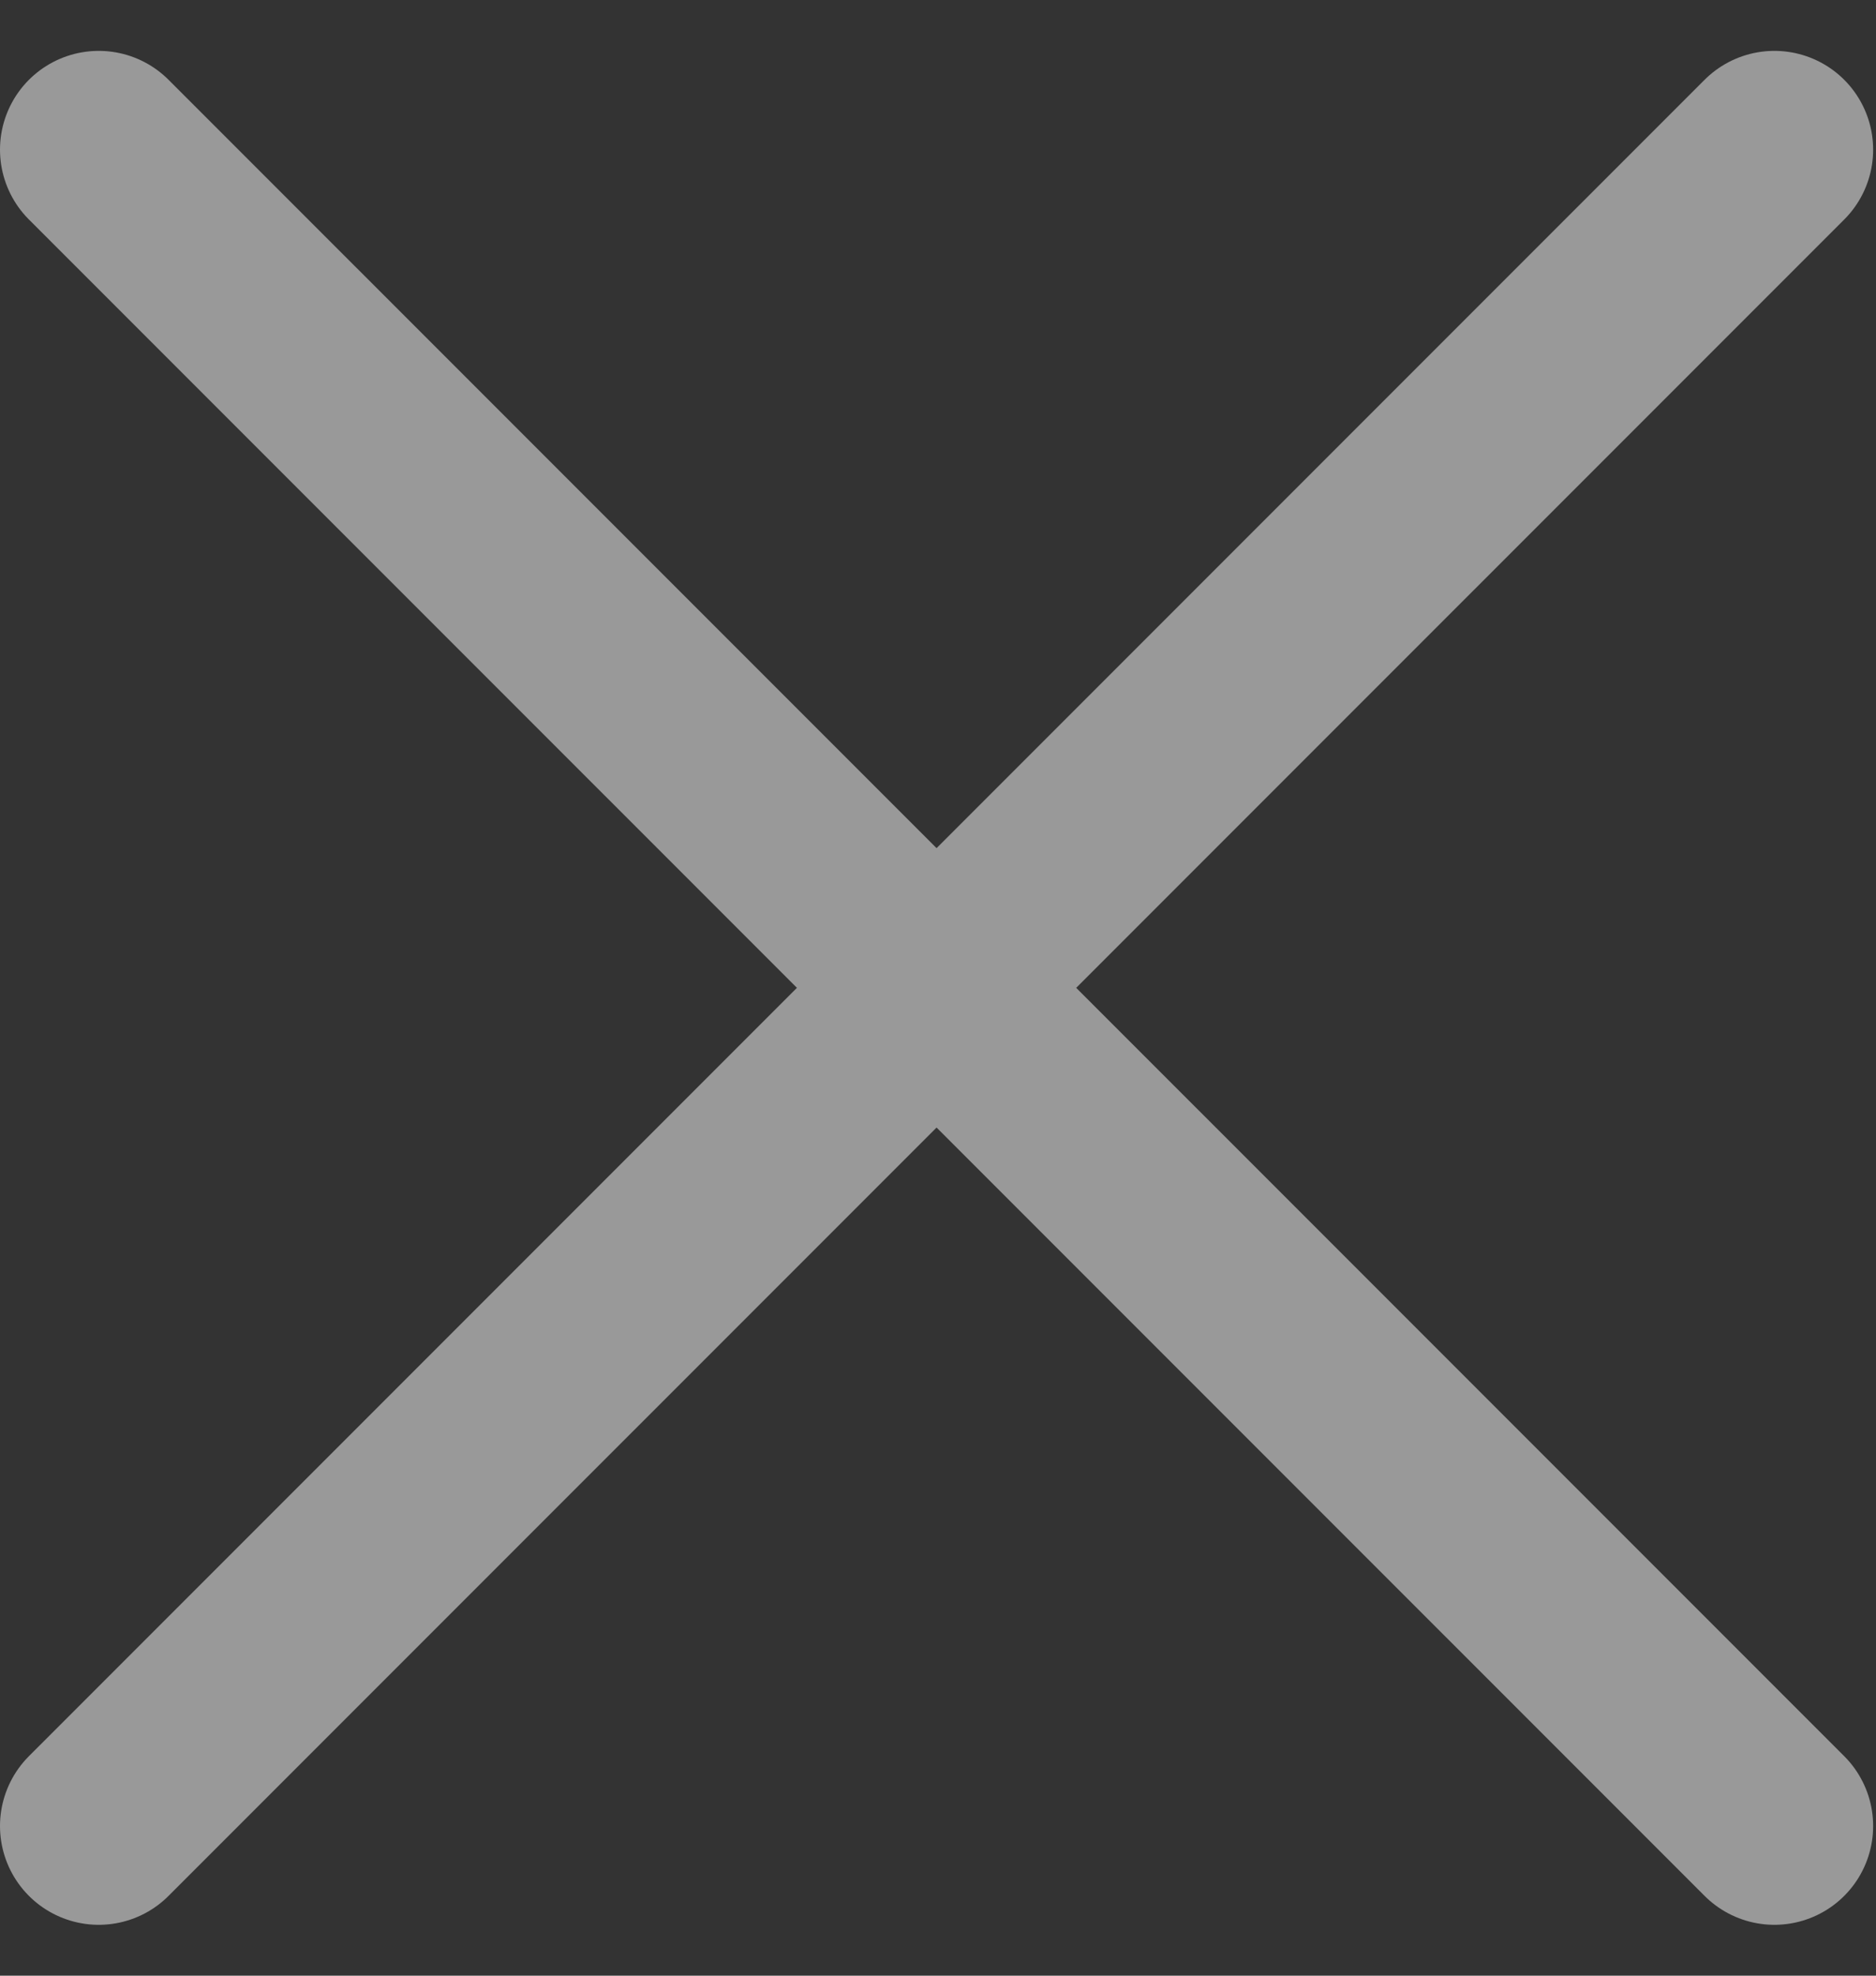
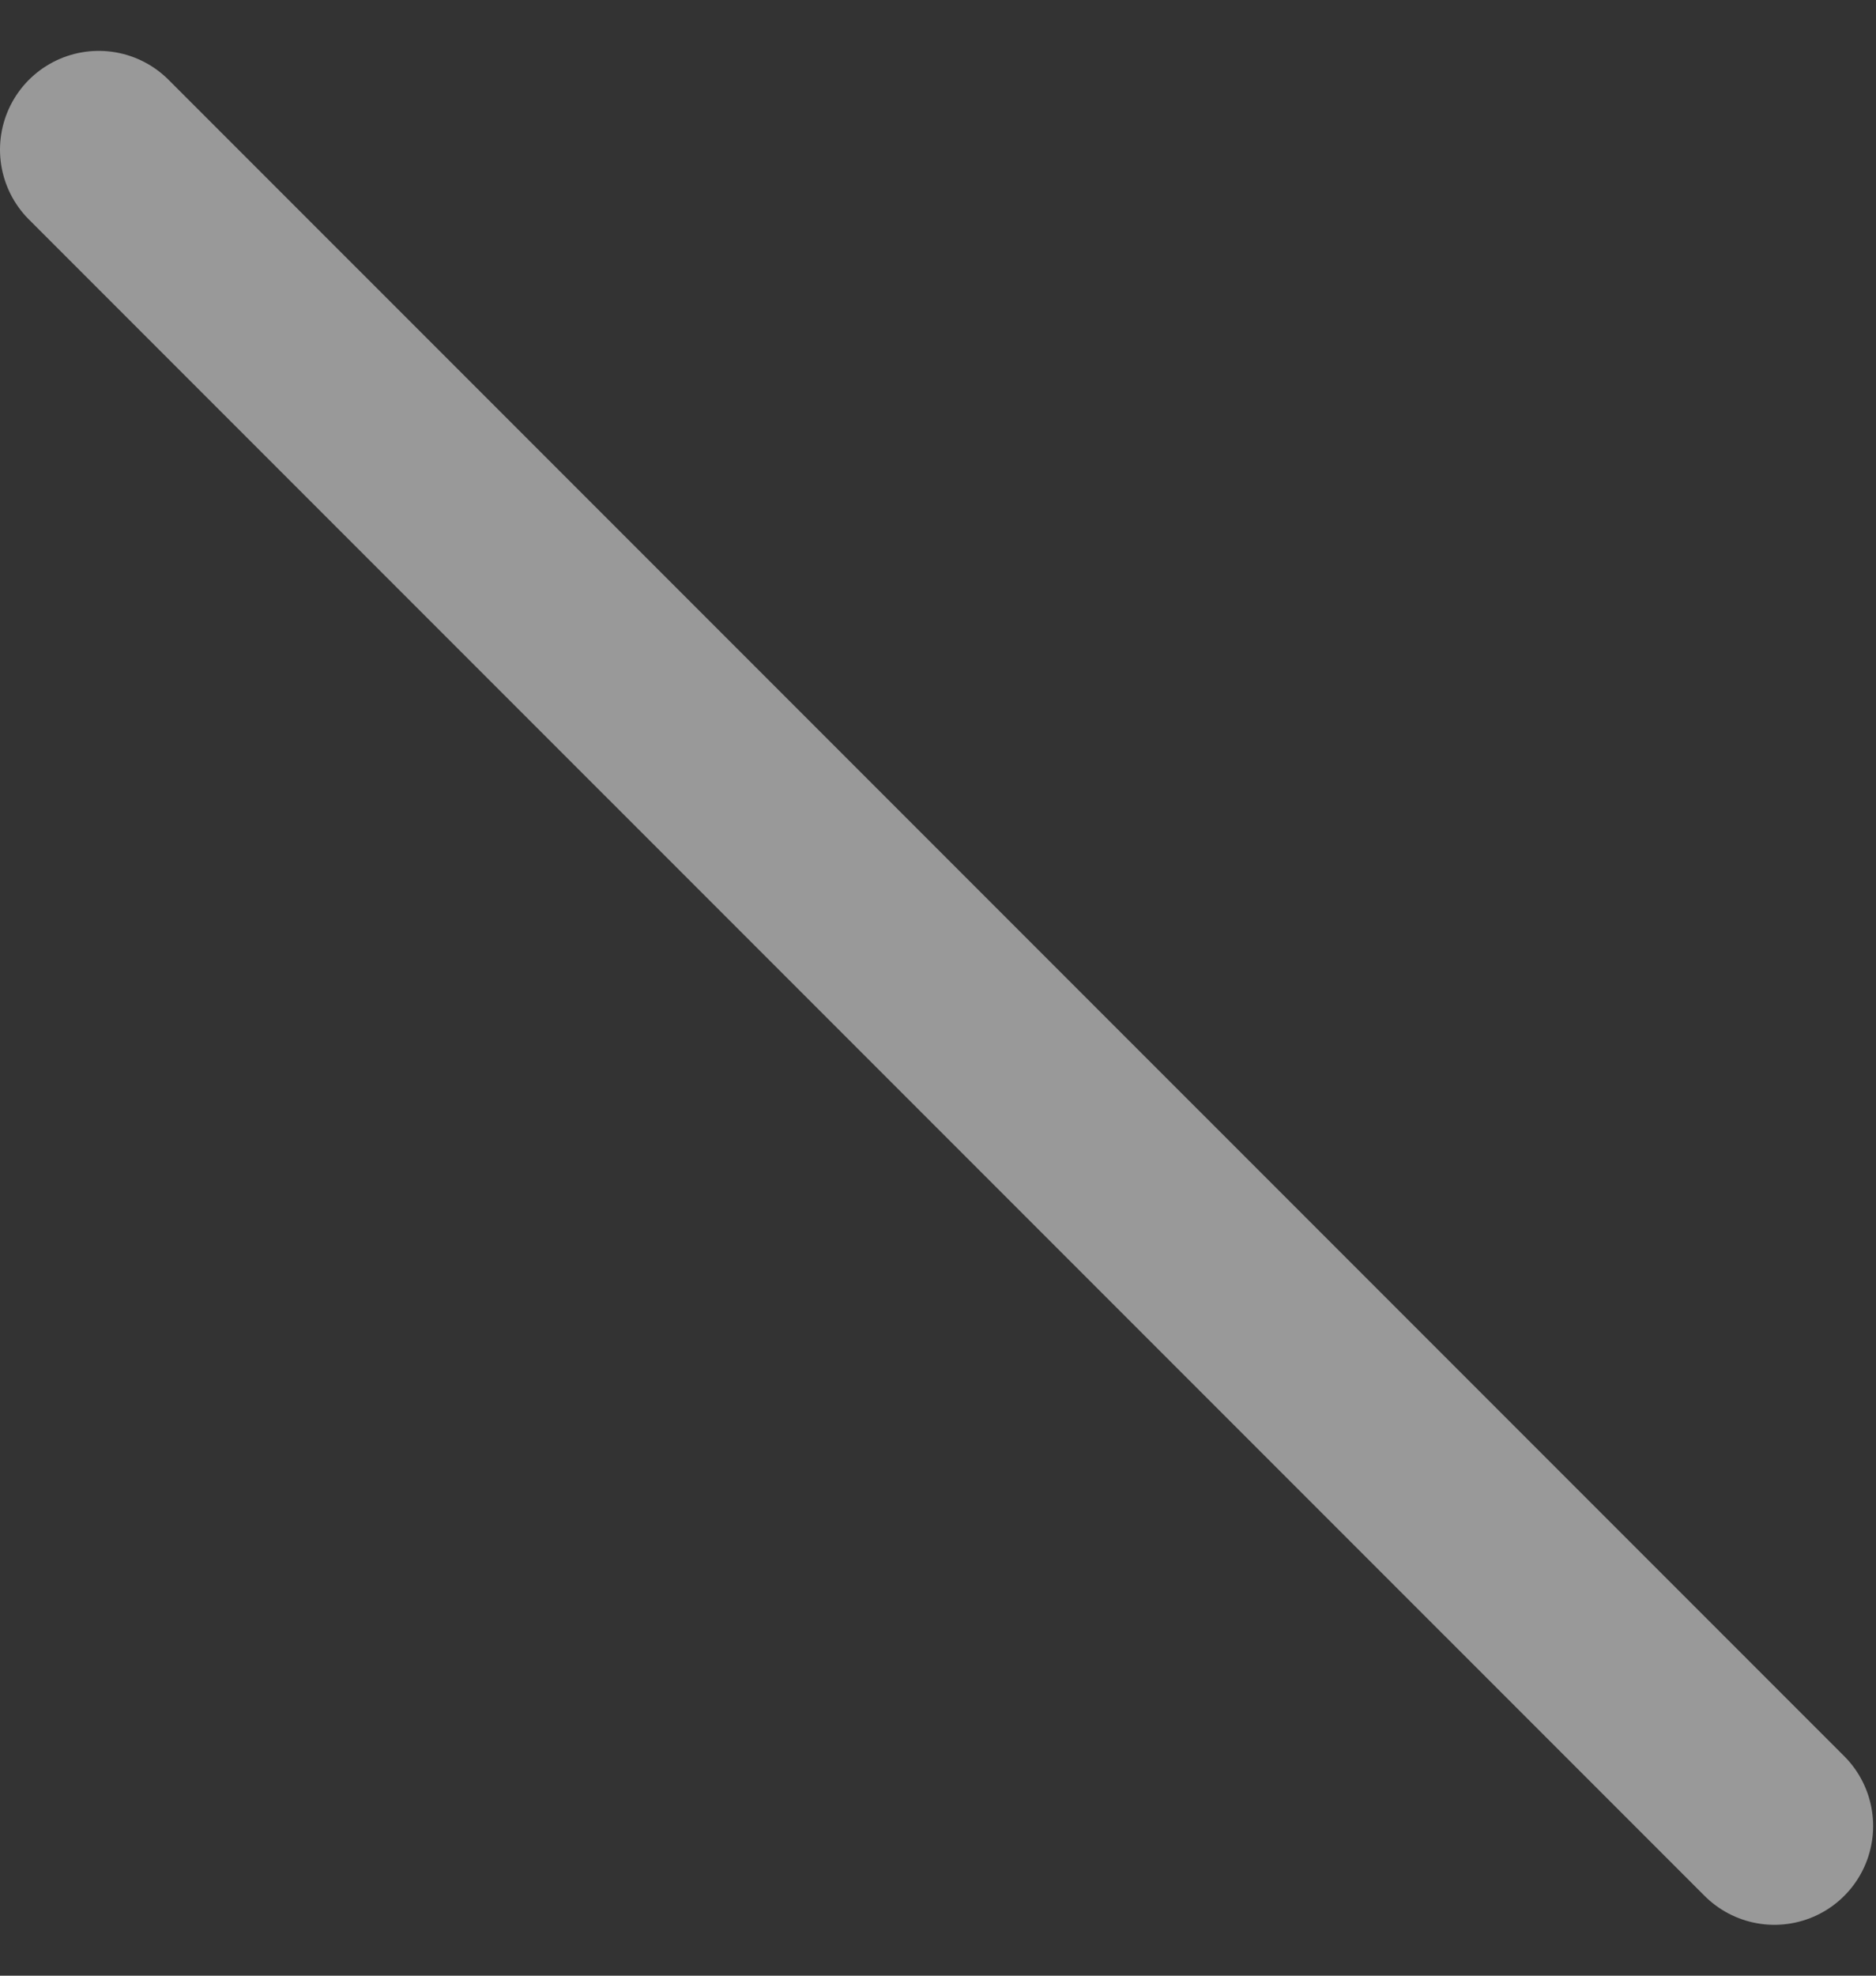
<svg xmlns="http://www.w3.org/2000/svg" width="19" height="20" viewBox="0 0 19 20" fill="none">
  <rect x="0" y="0" width="19" height="20" fill="#333333" stroke="none" />
-   <path id="Vector" opacity="0.5" d="M1 18.485L17.971 1.515M17.971 18.485L1 1.515" stroke="white" stroke-width="2" stroke-linecap="round" stroke-linejoin="round" />
+   <path id="Vector" opacity="0.5" d="M1 18.485M17.971 18.485L1 1.515" stroke="white" stroke-width="2" stroke-linecap="round" stroke-linejoin="round" />
</svg>